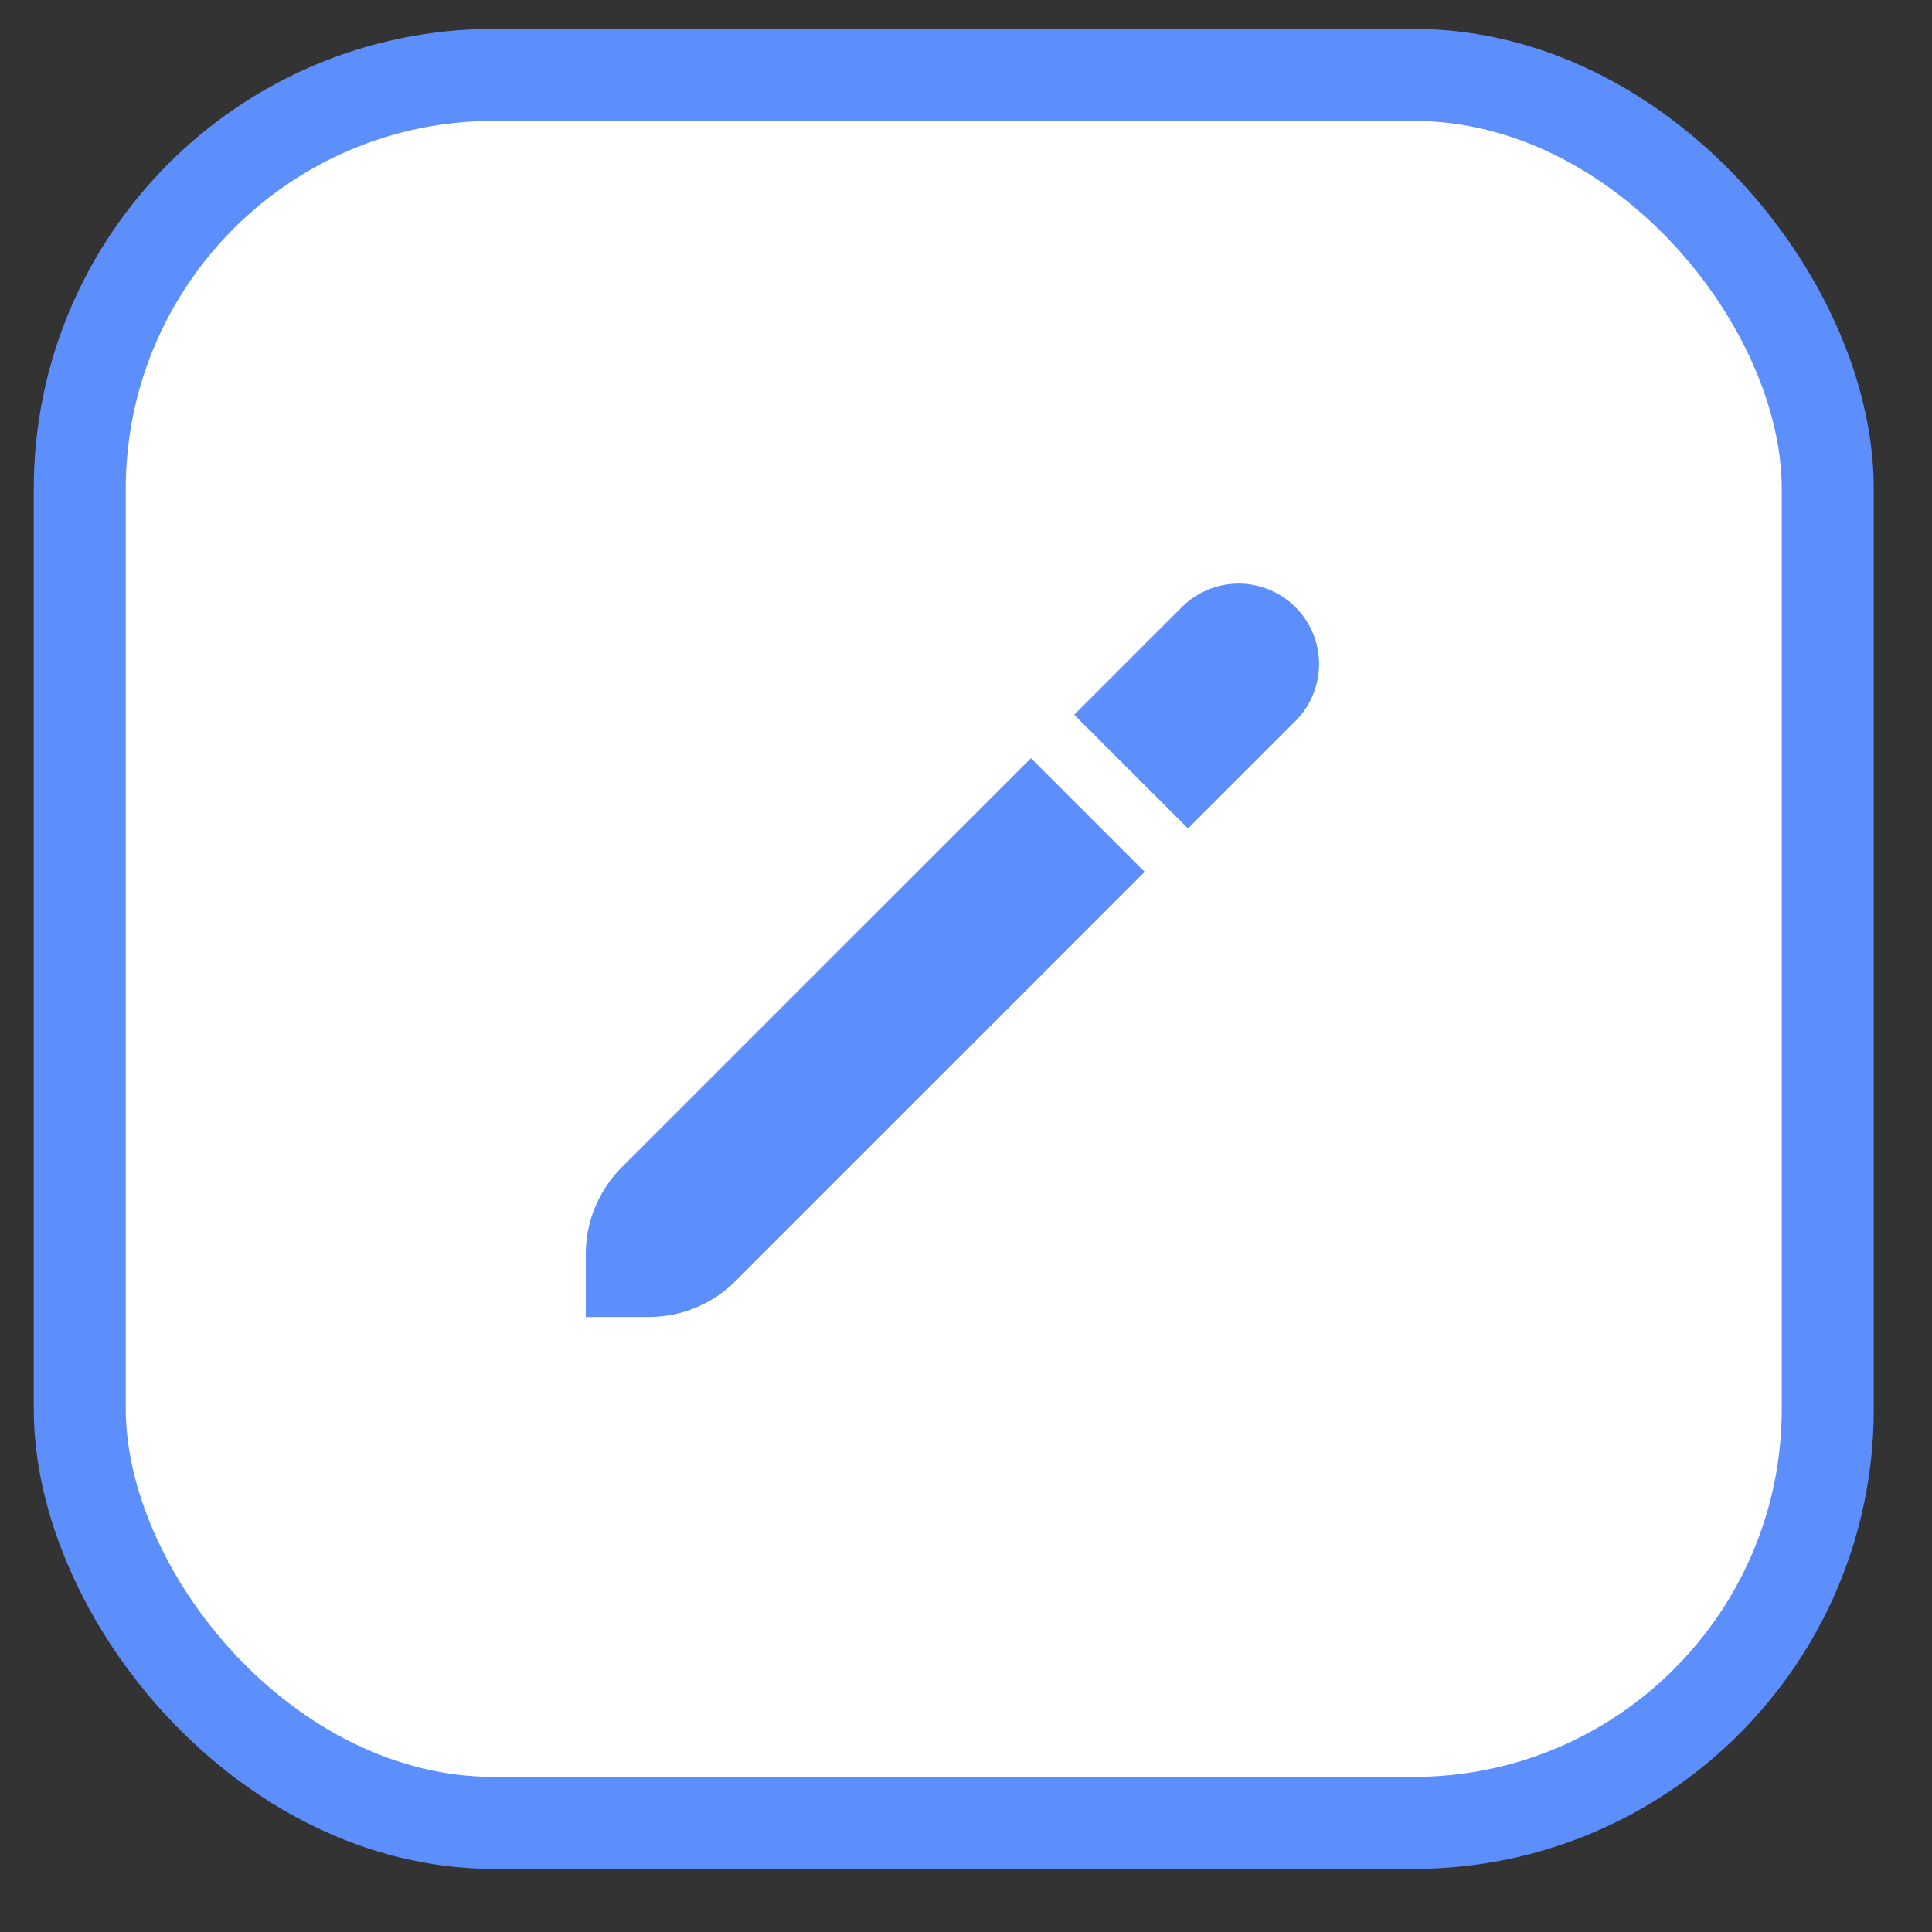
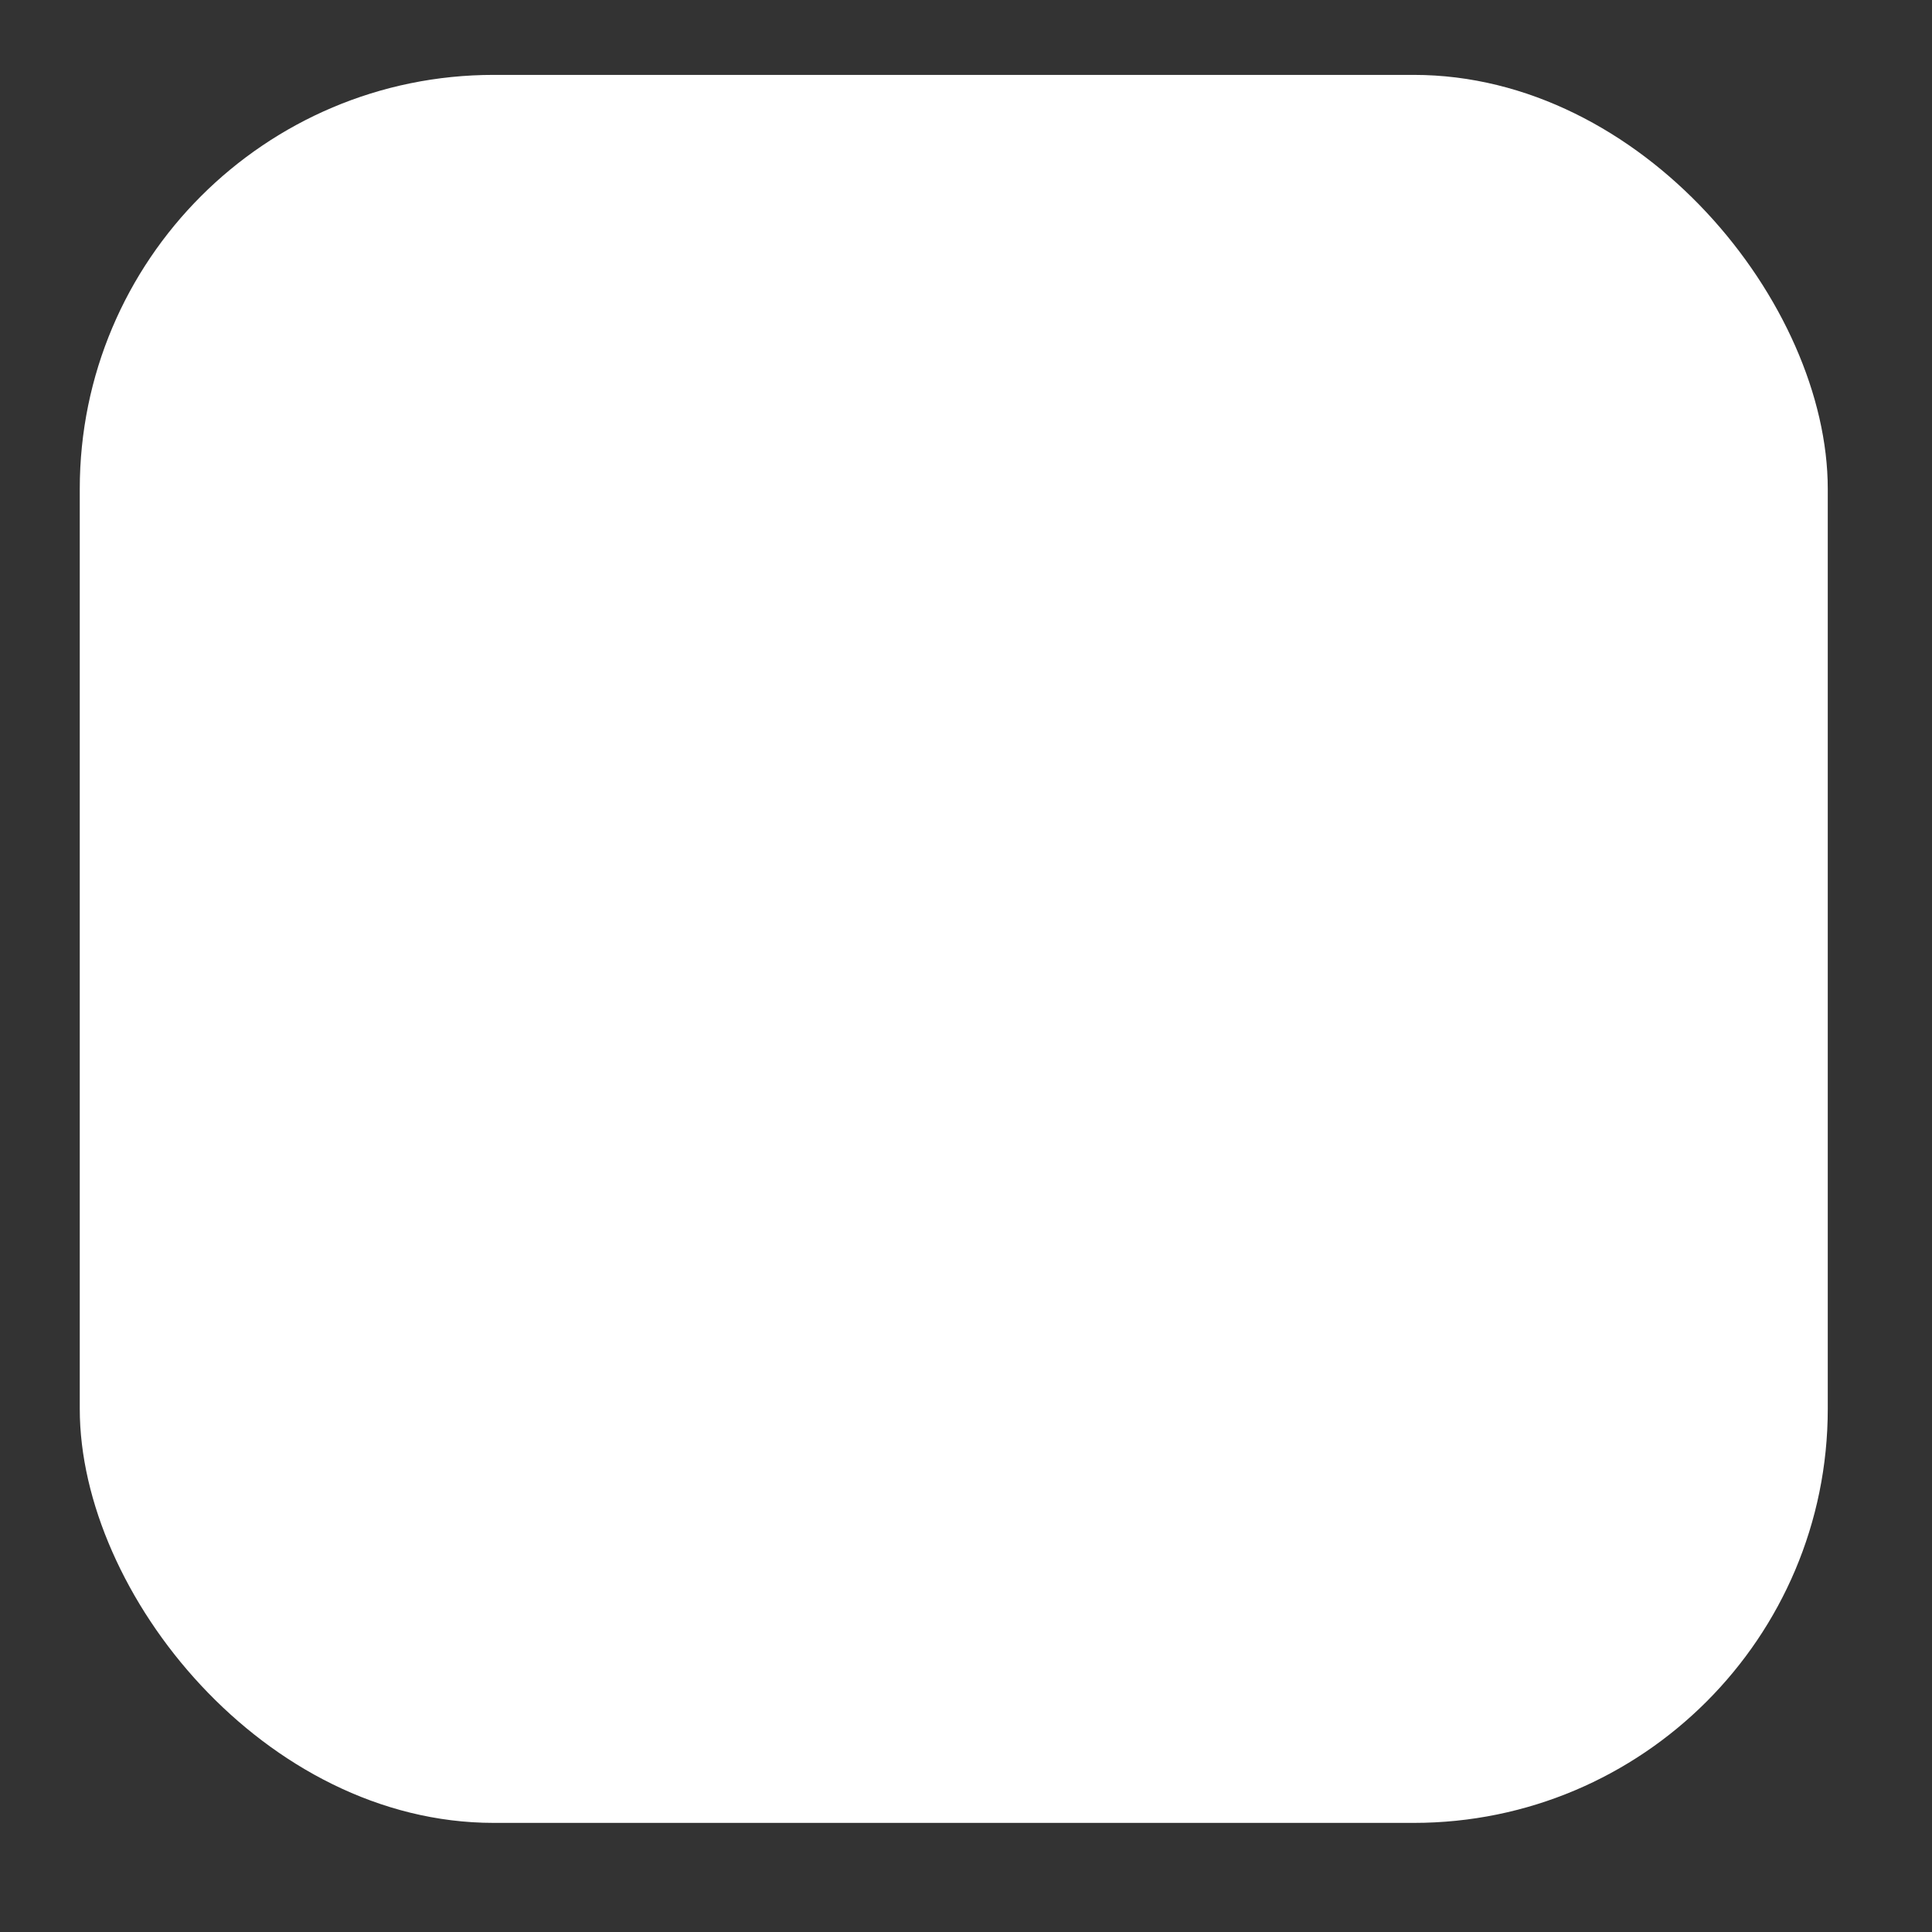
<svg xmlns="http://www.w3.org/2000/svg" width="21" height="21" viewBox="0 0 21 21" fill="none">
  <rect x="0" y="0" width="21" height="21" fill="#333333" stroke="none" />
  <rect x="0.867" y="0.814" width="19" height="19" rx="4.5" fill="white" />
-   <rect x="0.867" y="0.814" width="19" height="19" rx="4.5" stroke="#5C8FFC" />
  <g clip-path="url(#clip0_15965_1970)">
-     <path d="M6.758 12.688C6.508 12.938 6.367 13.277 6.367 13.631V14.315H7.052C7.405 14.315 7.744 14.175 7.994 13.925L12.442 9.477L11.206 8.241L6.758 12.688Z" fill="#5C8FFC" />
    <path d="M14.082 6.6C14 6.518 13.904 6.454 13.798 6.41C13.692 6.366 13.578 6.343 13.463 6.343C13.348 6.343 13.235 6.366 13.129 6.41C13.023 6.454 12.926 6.518 12.845 6.6L11.676 7.769L12.913 9.005L14.082 7.836C14.163 7.755 14.227 7.659 14.271 7.553C14.315 7.446 14.338 7.333 14.338 7.218C14.338 7.103 14.315 6.989 14.271 6.883C14.227 6.777 14.163 6.681 14.082 6.6Z" fill="#5C8FFC" />
  </g>
  <defs>
    <clipPath id="clip0_15965_1970">
-       <rect width="8" height="8" fill="white" transform="translate(6.367 6.314)" />
-     </clipPath>
+       </clipPath>
  </defs>
</svg>